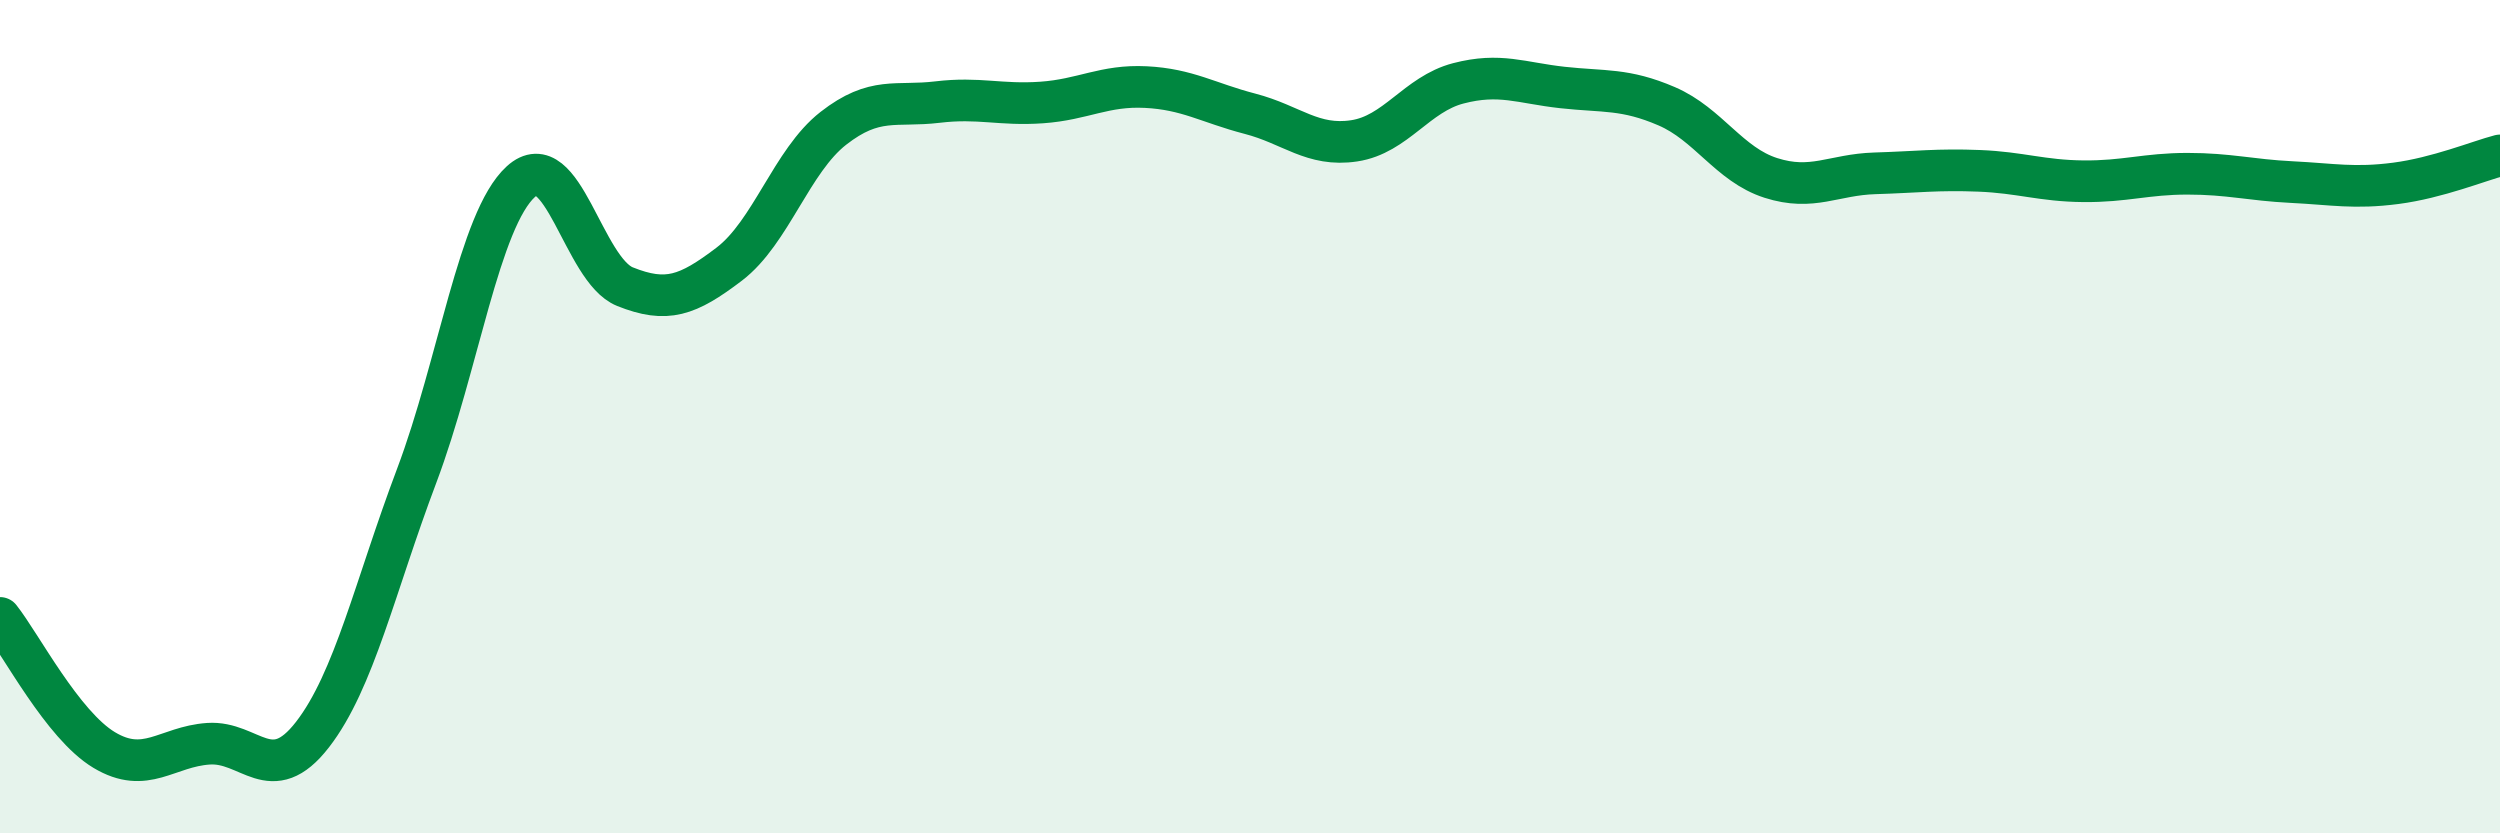
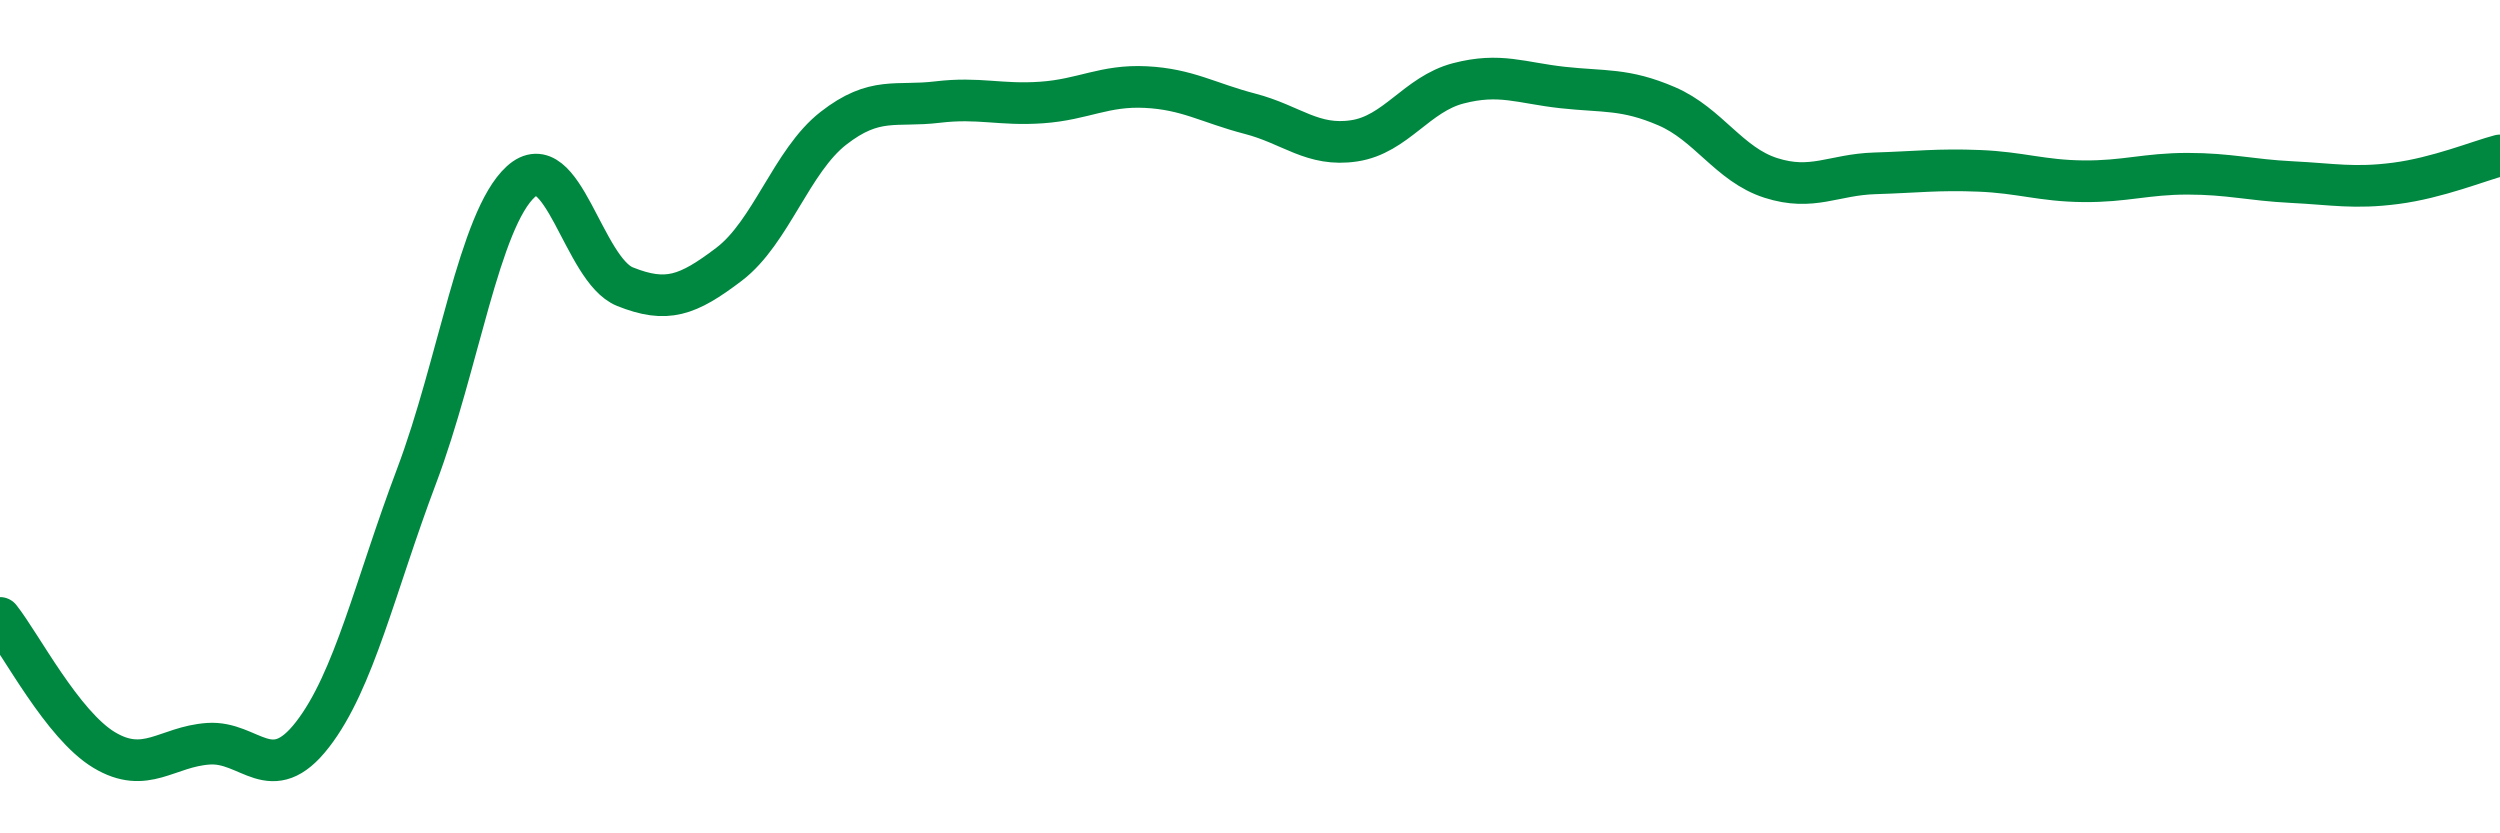
<svg xmlns="http://www.w3.org/2000/svg" width="60" height="20" viewBox="0 0 60 20">
-   <path d="M 0,14.83 C 0.5,15.46 1.5,17.4 2.5,18 C 3.5,18.6 4,17.92 5,17.85 C 6,17.78 6.5,18.92 7.5,17.63 C 8.5,16.34 9,14.07 10,11.42 C 11,8.77 11.5,5.27 12.5,4.36 C 13.5,3.45 14,6.48 15,6.88 C 16,7.28 16.5,7.1 17.5,6.34 C 18.5,5.58 19,3.86 20,3.08 C 21,2.3 21.5,2.57 22.5,2.45 C 23.5,2.33 24,2.53 25,2.46 C 26,2.39 26.5,2.04 27.5,2.09 C 28.5,2.14 29,2.47 30,2.73 C 31,2.99 31.5,3.53 32.5,3.38 C 33.5,3.23 34,2.26 35,2 C 36,1.74 36.5,1.99 37.5,2.1 C 38.5,2.21 39,2.12 40,2.55 C 41,2.98 41.5,3.95 42.5,4.27 C 43.5,4.59 44,4.19 45,4.16 C 46,4.13 46.5,4.06 47.5,4.1 C 48.5,4.14 49,4.34 50,4.35 C 51,4.36 51.5,4.17 52.5,4.17 C 53.5,4.17 54,4.32 55,4.37 C 56,4.42 56.5,4.53 57.5,4.4 C 58.5,4.27 59.5,3.86 60,3.73L60 20L0 20Z" fill="#008740" opacity="0.1" stroke-linecap="round" stroke-linejoin="round" />
  <path d="M 0,14.83 C 0.5,15.46 1.5,17.4 2.5,18 C 3.5,18.6 4,17.92 5,17.85 C 6,17.78 6.5,18.92 7.5,17.63 C 8.5,16.34 9,14.07 10,11.42 C 11,8.77 11.5,5.27 12.5,4.36 C 13.5,3.45 14,6.48 15,6.88 C 16,7.28 16.5,7.1 17.5,6.34 C 18.5,5.58 19,3.86 20,3.08 C 21,2.3 21.5,2.57 22.5,2.45 C 23.5,2.33 24,2.53 25,2.46 C 26,2.39 26.5,2.04 27.5,2.09 C 28.5,2.14 29,2.47 30,2.73 C 31,2.99 31.5,3.53 32.5,3.38 C 33.5,3.23 34,2.26 35,2 C 36,1.74 36.5,1.99 37.5,2.1 C 38.5,2.21 39,2.12 40,2.55 C 41,2.98 41.5,3.95 42.5,4.27 C 43.5,4.59 44,4.19 45,4.16 C 46,4.13 46.5,4.06 47.5,4.1 C 48.5,4.14 49,4.34 50,4.35 C 51,4.36 51.5,4.17 52.5,4.17 C 53.5,4.17 54,4.32 55,4.37 C 56,4.42 56.5,4.53 57.5,4.4 C 58.5,4.27 59.5,3.86 60,3.73" stroke="#008740" stroke-width="1" fill="none" stroke-linecap="round" stroke-linejoin="round" />
</svg>